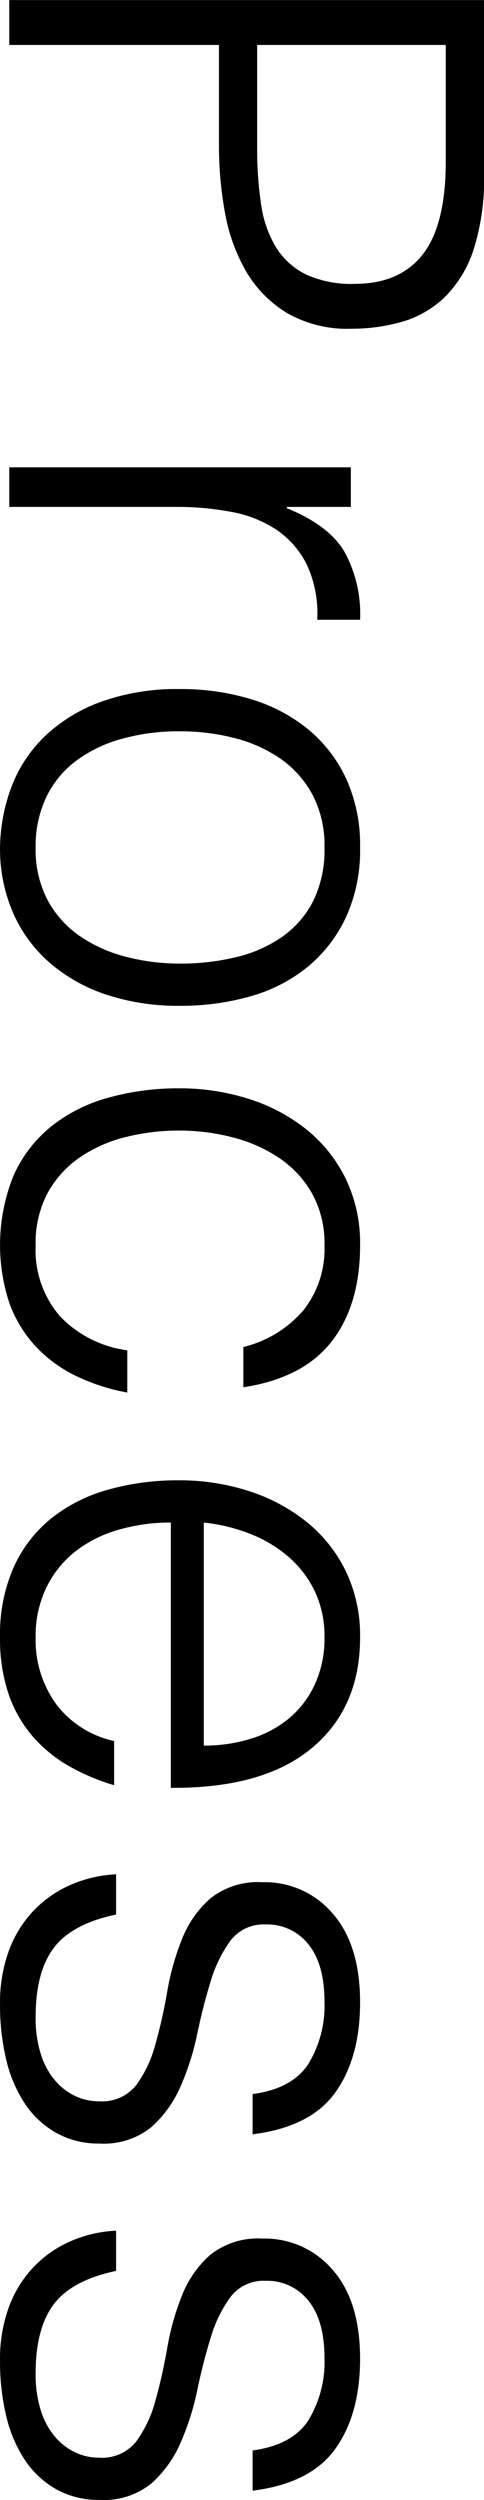
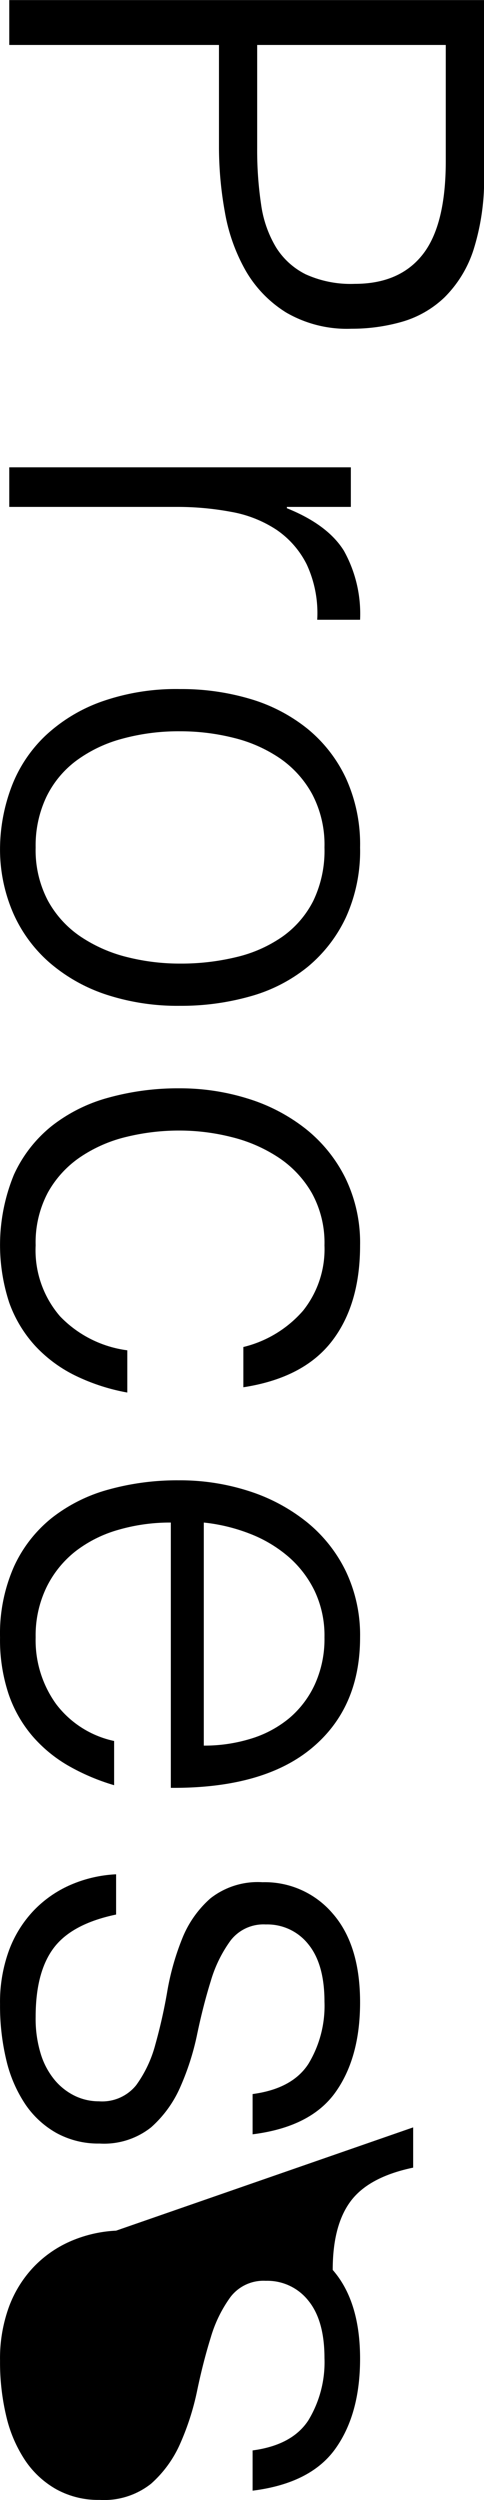
<svg xmlns="http://www.w3.org/2000/svg" width="58.719" height="303.062" viewBox="0 0 58.719 303.062">
  <defs>
    <style>
      .cls-1 {
        fill-rule: evenodd;
      }
    </style>
  </defs>
-   <path id="Process" class="cls-1" d="M112.344,183.7h25.44v12.32a44.415,44.415,0,0,0,.72,7.96,21.881,21.881,0,0,0,2.52,7.08,14.477,14.477,0,0,0,4.92,5.08,14.657,14.657,0,0,0,7.92,1.96,22.033,22.033,0,0,0,6.12-.84,12.417,12.417,0,0,0,5.16-2.96,14.31,14.31,0,0,0,3.52-5.76,28.272,28.272,0,0,0,1.28-9.24V178.26h-57.6v5.44Zm30.08,0H165.3v14.08q0,7.758-2.8,11.32t-8.24,3.56a13.186,13.186,0,0,1-5.96-1.16,8.928,8.928,0,0,1-3.6-3.28,13.729,13.729,0,0,1-1.8-5.16,44.436,44.436,0,0,1-.48-6.88V183.7Zm-9.76,56a35.328,35.328,0,0,1,6.6.6,14.581,14.581,0,0,1,5.48,2.16,11.059,11.059,0,0,1,3.68,4.2,14.022,14.022,0,0,1,1.28,6.72h5.2a15.71,15.71,0,0,0-1.96-8.36q-1.96-3.161-6.92-5.16V239.7h7.76v-4.8h-41.44v4.8h20.32Zm-19.88,49.16a17.1,17.1,0,0,0,4.44,6.08,20.19,20.19,0,0,0,6.88,3.88,27.739,27.739,0,0,0,8.96,1.36,30.652,30.652,0,0,0,8.56-1.16,19.17,19.17,0,0,0,6.92-3.56,17.307,17.307,0,0,0,4.64-6,19.5,19.5,0,0,0,1.72-8.48,19.3,19.3,0,0,0-1.72-8.4,17.093,17.093,0,0,0-4.68-6,20.123,20.123,0,0,0-6.92-3.6,29.242,29.242,0,0,0-8.52-1.2,27.2,27.2,0,0,0-9.52,1.52,19.553,19.553,0,0,0-6.8,4.12,16.725,16.725,0,0,0-4.08,6.08,21.6,21.6,0,0,0-1.44,7.48A19.427,19.427,0,0,0,112.784,288.859Zm13.8,5.4a17.769,17.769,0,0,1-5.6-2.48,12.449,12.449,0,0,1-3.96-4.36,13.137,13.137,0,0,1-1.48-6.44,13.761,13.761,0,0,1,1.28-6.08,12.016,12.016,0,0,1,3.6-4.4,16.553,16.553,0,0,1,5.56-2.68,25.823,25.823,0,0,1,7.08-.92,26.433,26.433,0,0,1,6.52.8,17.218,17.218,0,0,1,5.6,2.48,12.6,12.6,0,0,1,3.92,4.36,13.137,13.137,0,0,1,1.48,6.44,14.039,14.039,0,0,1-1.36,6.48,11.919,11.919,0,0,1-3.72,4.32,16.32,16.32,0,0,1-5.56,2.48,28.374,28.374,0,0,1-6.88.8A26.05,26.05,0,0,1,126.584,294.259Zm14.16,52.16q7.28-1.122,10.72-5.56t3.44-11.64a17.927,17.927,0,0,0-1.8-8.2,17.613,17.613,0,0,0-4.84-5.96,21.577,21.577,0,0,0-7-3.64,27.5,27.5,0,0,0-8.28-1.24,31.569,31.569,0,0,0-8.56,1.12,19.338,19.338,0,0,0-6.92,3.44,16.134,16.134,0,0,0-4.6,5.92,22.44,22.44,0,0,0-.56,15.52,15.481,15.481,0,0,0,3.16,5.24,16.588,16.588,0,0,0,4.88,3.6,24.19,24.19,0,0,0,6.28,2.04v-5.12a13.769,13.769,0,0,1-8.16-4.12,12.254,12.254,0,0,1-2.96-8.6,12.9,12.9,0,0,1,1.48-6.4,12.551,12.551,0,0,1,3.96-4.32,17.09,17.09,0,0,1,5.6-2.44,26.874,26.874,0,0,1,6.4-.76,25.793,25.793,0,0,1,6.36.8,18.178,18.178,0,0,1,5.68,2.48,12.8,12.8,0,0,1,4.04,4.32,12.462,12.462,0,0,1,1.52,6.32,11.955,11.955,0,0,1-2.6,7.92,13.945,13.945,0,0,1-7.24,4.4v4.88Zm-4.8,16.4a21.438,21.438,0,0,1,5.6,1.36,16.044,16.044,0,0,1,4.64,2.76,12.951,12.951,0,0,1,3.2,4.16,12.622,12.622,0,0,1,1.2,5.64,13.272,13.272,0,0,1-1.16,5.68,11.838,11.838,0,0,1-3.12,4.12,13.4,13.4,0,0,1-4.64,2.48,19.025,19.025,0,0,1-5.72.84v-27.04Zm-4,32.16q11.2,0.078,17.08-4.8t5.88-13.44a17.993,17.993,0,0,0-1.72-8,17.459,17.459,0,0,0-4.72-5.96,21.778,21.778,0,0,0-7-3.76,27.15,27.15,0,0,0-8.56-1.32,31.139,31.139,0,0,0-8.52,1.12,19.372,19.372,0,0,0-6.88,3.44,16.134,16.134,0,0,0-4.6,5.92,20.085,20.085,0,0,0-1.68,8.56,20.782,20.782,0,0,0,1.04,6.88,15.555,15.555,0,0,0,2.92,5.12,16.9,16.9,0,0,0,4.4,3.6,25.9,25.9,0,0,0,5.48,2.32V389.3a11.949,11.949,0,0,1-7.04-4.48,13.225,13.225,0,0,1-2.48-8.08,13.419,13.419,0,0,1,1.32-6.08,12.58,12.58,0,0,1,3.52-4.36,15.321,15.321,0,0,1,5.2-2.6,22.439,22.439,0,0,1,6.36-.88v32.16Zm-6.64,10.48a15.728,15.728,0,0,0-5.52,1.28,13.81,13.81,0,0,0-4.48,3.12,14.136,14.136,0,0,0-3,4.84,18.256,18.256,0,0,0-1.08,6.52,28.248,28.248,0,0,0,.76,6.76,16.363,16.363,0,0,0,2.28,5.32,11.158,11.158,0,0,0,3.8,3.52,10.533,10.533,0,0,0,5.24,1.28,9.17,9.17,0,0,0,6.24-1.96,14.037,14.037,0,0,0,3.56-4.92,31.563,31.563,0,0,0,2.04-6.4q0.72-3.441,1.64-6.4a15.942,15.942,0,0,1,2.4-4.92,5.032,5.032,0,0,1,4.28-1.96,6.337,6.337,0,0,1,5.16,2.4q1.959,2.4,1.96,6.96a13.562,13.562,0,0,1-1.96,7.56q-1.96,3-6.76,3.64v4.88q7.039-.882,10.04-5.08t3-10.92q0-6.96-3.32-10.76a10.8,10.8,0,0,0-8.52-3.8,9.285,9.285,0,0,0-6.32,1.96,12.8,12.8,0,0,0-3.44,4.92,31.271,31.271,0,0,0-1.8,6.4,63.478,63.478,0,0,1-1.44,6.4,14.831,14.831,0,0,1-2.32,4.92,5.3,5.3,0,0,1-4.52,1.96,6.687,6.687,0,0,1-2.88-.64,7.442,7.442,0,0,1-2.44-1.88,9.16,9.16,0,0,1-1.72-3.16,14.463,14.463,0,0,1-.64-4.56q0-5.442,2.2-8.36t7.56-4.04v-4.88Zm0,43.2a15.728,15.728,0,0,0-5.52,1.28,13.81,13.81,0,0,0-4.48,3.12,14.136,14.136,0,0,0-3,4.84,18.256,18.256,0,0,0-1.08,6.52,28.248,28.248,0,0,0,.76,6.76,16.363,16.363,0,0,0,2.28,5.32,11.158,11.158,0,0,0,3.8,3.52,10.533,10.533,0,0,0,5.24,1.28,9.17,9.17,0,0,0,6.24-1.96,14.037,14.037,0,0,0,3.56-4.92,31.563,31.563,0,0,0,2.04-6.4q0.72-3.441,1.64-6.4a15.942,15.942,0,0,1,2.4-4.92,5.032,5.032,0,0,1,4.28-1.96,6.337,6.337,0,0,1,5.16,2.4q1.959,2.4,1.96,6.96a13.562,13.562,0,0,1-1.96,7.56q-1.96,3-6.76,3.64v4.88q7.039-.882,10.04-5.08t3-10.92q0-6.96-3.32-10.76a10.8,10.8,0,0,0-8.52-3.8,9.285,9.285,0,0,0-6.32,1.96,12.8,12.8,0,0,0-3.44,4.92,31.271,31.271,0,0,0-1.8,6.4,63.478,63.478,0,0,1-1.44,6.4,14.831,14.831,0,0,1-2.32,4.92,5.3,5.3,0,0,1-4.52,1.96,6.687,6.687,0,0,1-2.88-.64,7.442,7.442,0,0,1-2.44-1.88,9.16,9.16,0,0,1-1.72-3.16,14.463,14.463,0,0,1-.64-4.56q0-5.442,2.2-8.36t7.56-4.04v-4.88Z" transform="translate(-111.219 -178.25)" />
+   <path id="Process" class="cls-1" d="M112.344,183.7h25.44v12.32a44.415,44.415,0,0,0,.72,7.96,21.881,21.881,0,0,0,2.52,7.08,14.477,14.477,0,0,0,4.92,5.08,14.657,14.657,0,0,0,7.92,1.96,22.033,22.033,0,0,0,6.12-.84,12.417,12.417,0,0,0,5.16-2.96,14.31,14.31,0,0,0,3.52-5.76,28.272,28.272,0,0,0,1.28-9.24V178.26h-57.6v5.44Zm30.08,0H165.3v14.08q0,7.758-2.8,11.32t-8.24,3.56a13.186,13.186,0,0,1-5.96-1.16,8.928,8.928,0,0,1-3.6-3.28,13.729,13.729,0,0,1-1.8-5.16,44.436,44.436,0,0,1-.48-6.88V183.7Zm-9.76,56a35.328,35.328,0,0,1,6.6.6,14.581,14.581,0,0,1,5.48,2.16,11.059,11.059,0,0,1,3.68,4.2,14.022,14.022,0,0,1,1.28,6.72h5.2a15.71,15.71,0,0,0-1.96-8.36q-1.96-3.161-6.92-5.16V239.7h7.76v-4.8h-41.44v4.8h20.32Zm-19.88,49.16a17.1,17.1,0,0,0,4.44,6.08,20.19,20.19,0,0,0,6.88,3.88,27.739,27.739,0,0,0,8.96,1.36,30.652,30.652,0,0,0,8.56-1.16,19.17,19.17,0,0,0,6.92-3.56,17.307,17.307,0,0,0,4.64-6,19.5,19.5,0,0,0,1.72-8.48,19.3,19.3,0,0,0-1.72-8.4,17.093,17.093,0,0,0-4.68-6,20.123,20.123,0,0,0-6.92-3.6,29.242,29.242,0,0,0-8.52-1.2,27.2,27.2,0,0,0-9.52,1.52,19.553,19.553,0,0,0-6.8,4.12,16.725,16.725,0,0,0-4.08,6.08,21.6,21.6,0,0,0-1.44,7.48A19.427,19.427,0,0,0,112.784,288.859Zm13.8,5.4a17.769,17.769,0,0,1-5.6-2.48,12.449,12.449,0,0,1-3.96-4.36,13.137,13.137,0,0,1-1.48-6.44,13.761,13.761,0,0,1,1.28-6.08,12.016,12.016,0,0,1,3.6-4.4,16.553,16.553,0,0,1,5.56-2.68,25.823,25.823,0,0,1,7.08-.92,26.433,26.433,0,0,1,6.52.8,17.218,17.218,0,0,1,5.6,2.48,12.6,12.6,0,0,1,3.92,4.36,13.137,13.137,0,0,1,1.48,6.44,14.039,14.039,0,0,1-1.36,6.48,11.919,11.919,0,0,1-3.72,4.32,16.32,16.32,0,0,1-5.56,2.48,28.374,28.374,0,0,1-6.88.8A26.05,26.05,0,0,1,126.584,294.259Zm14.16,52.16q7.28-1.122,10.72-5.56t3.44-11.64a17.927,17.927,0,0,0-1.8-8.2,17.613,17.613,0,0,0-4.84-5.96,21.577,21.577,0,0,0-7-3.64,27.5,27.5,0,0,0-8.28-1.24,31.569,31.569,0,0,0-8.56,1.12,19.338,19.338,0,0,0-6.92,3.44,16.134,16.134,0,0,0-4.6,5.92,22.44,22.44,0,0,0-.56,15.52,15.481,15.481,0,0,0,3.16,5.24,16.588,16.588,0,0,0,4.88,3.6,24.19,24.19,0,0,0,6.28,2.04v-5.12a13.769,13.769,0,0,1-8.16-4.12,12.254,12.254,0,0,1-2.96-8.6,12.9,12.9,0,0,1,1.48-6.4,12.551,12.551,0,0,1,3.96-4.32,17.09,17.09,0,0,1,5.6-2.44,26.874,26.874,0,0,1,6.4-.76,25.793,25.793,0,0,1,6.36.8,18.178,18.178,0,0,1,5.68,2.48,12.8,12.8,0,0,1,4.04,4.32,12.462,12.462,0,0,1,1.52,6.32,11.955,11.955,0,0,1-2.6,7.92,13.945,13.945,0,0,1-7.24,4.4v4.88Zm-4.8,16.4a21.438,21.438,0,0,1,5.6,1.36,16.044,16.044,0,0,1,4.64,2.76,12.951,12.951,0,0,1,3.2,4.16,12.622,12.622,0,0,1,1.2,5.64,13.272,13.272,0,0,1-1.16,5.68,11.838,11.838,0,0,1-3.12,4.12,13.4,13.4,0,0,1-4.64,2.48,19.025,19.025,0,0,1-5.72.84v-27.04Zm-4,32.16q11.2,0.078,17.08-4.8t5.88-13.44a17.993,17.993,0,0,0-1.72-8,17.459,17.459,0,0,0-4.72-5.96,21.778,21.778,0,0,0-7-3.76,27.15,27.15,0,0,0-8.56-1.32,31.139,31.139,0,0,0-8.52,1.12,19.372,19.372,0,0,0-6.88,3.44,16.134,16.134,0,0,0-4.6,5.92,20.085,20.085,0,0,0-1.68,8.56,20.782,20.782,0,0,0,1.04,6.88,15.555,15.555,0,0,0,2.92,5.12,16.9,16.9,0,0,0,4.4,3.6,25.9,25.9,0,0,0,5.48,2.32V389.3a11.949,11.949,0,0,1-7.04-4.48,13.225,13.225,0,0,1-2.48-8.08,13.419,13.419,0,0,1,1.32-6.08,12.58,12.58,0,0,1,3.52-4.36,15.321,15.321,0,0,1,5.2-2.6,22.439,22.439,0,0,1,6.36-.88v32.16Zm-6.64,10.48a15.728,15.728,0,0,0-5.52,1.28,13.81,13.81,0,0,0-4.48,3.12,14.136,14.136,0,0,0-3,4.84,18.256,18.256,0,0,0-1.08,6.52,28.248,28.248,0,0,0,.76,6.76,16.363,16.363,0,0,0,2.28,5.32,11.158,11.158,0,0,0,3.8,3.52,10.533,10.533,0,0,0,5.24,1.28,9.17,9.17,0,0,0,6.24-1.96,14.037,14.037,0,0,0,3.56-4.92,31.563,31.563,0,0,0,2.04-6.4q0.72-3.441,1.64-6.4a15.942,15.942,0,0,1,2.4-4.92,5.032,5.032,0,0,1,4.28-1.96,6.337,6.337,0,0,1,5.16,2.4q1.959,2.4,1.96,6.96a13.562,13.562,0,0,1-1.96,7.56q-1.96,3-6.76,3.64v4.88q7.039-.882,10.04-5.08t3-10.92q0-6.96-3.32-10.76a10.8,10.8,0,0,0-8.52-3.8,9.285,9.285,0,0,0-6.32,1.96,12.8,12.8,0,0,0-3.44,4.92,31.271,31.271,0,0,0-1.8,6.4,63.478,63.478,0,0,1-1.44,6.4,14.831,14.831,0,0,1-2.32,4.92,5.3,5.3,0,0,1-4.52,1.96,6.687,6.687,0,0,1-2.88-.64,7.442,7.442,0,0,1-2.44-1.88,9.16,9.16,0,0,1-1.72-3.16,14.463,14.463,0,0,1-.64-4.56q0-5.442,2.2-8.36t7.56-4.04v-4.88Zm0,43.2a15.728,15.728,0,0,0-5.52,1.28,13.81,13.81,0,0,0-4.48,3.12,14.136,14.136,0,0,0-3,4.84,18.256,18.256,0,0,0-1.08,6.52,28.248,28.248,0,0,0,.76,6.76,16.363,16.363,0,0,0,2.28,5.32,11.158,11.158,0,0,0,3.8,3.52,10.533,10.533,0,0,0,5.24,1.28,9.17,9.17,0,0,0,6.24-1.96,14.037,14.037,0,0,0,3.56-4.92,31.563,31.563,0,0,0,2.04-6.4q0.72-3.441,1.64-6.4a15.942,15.942,0,0,1,2.4-4.92,5.032,5.032,0,0,1,4.28-1.96,6.337,6.337,0,0,1,5.16,2.4q1.959,2.4,1.96,6.96a13.562,13.562,0,0,1-1.96,7.56q-1.96,3-6.76,3.64v4.88q7.039-.882,10.04-5.08t3-10.92q0-6.96-3.32-10.76q0-5.442,2.2-8.36t7.56-4.04v-4.88Z" transform="translate(-111.219 -178.25)" />
</svg>